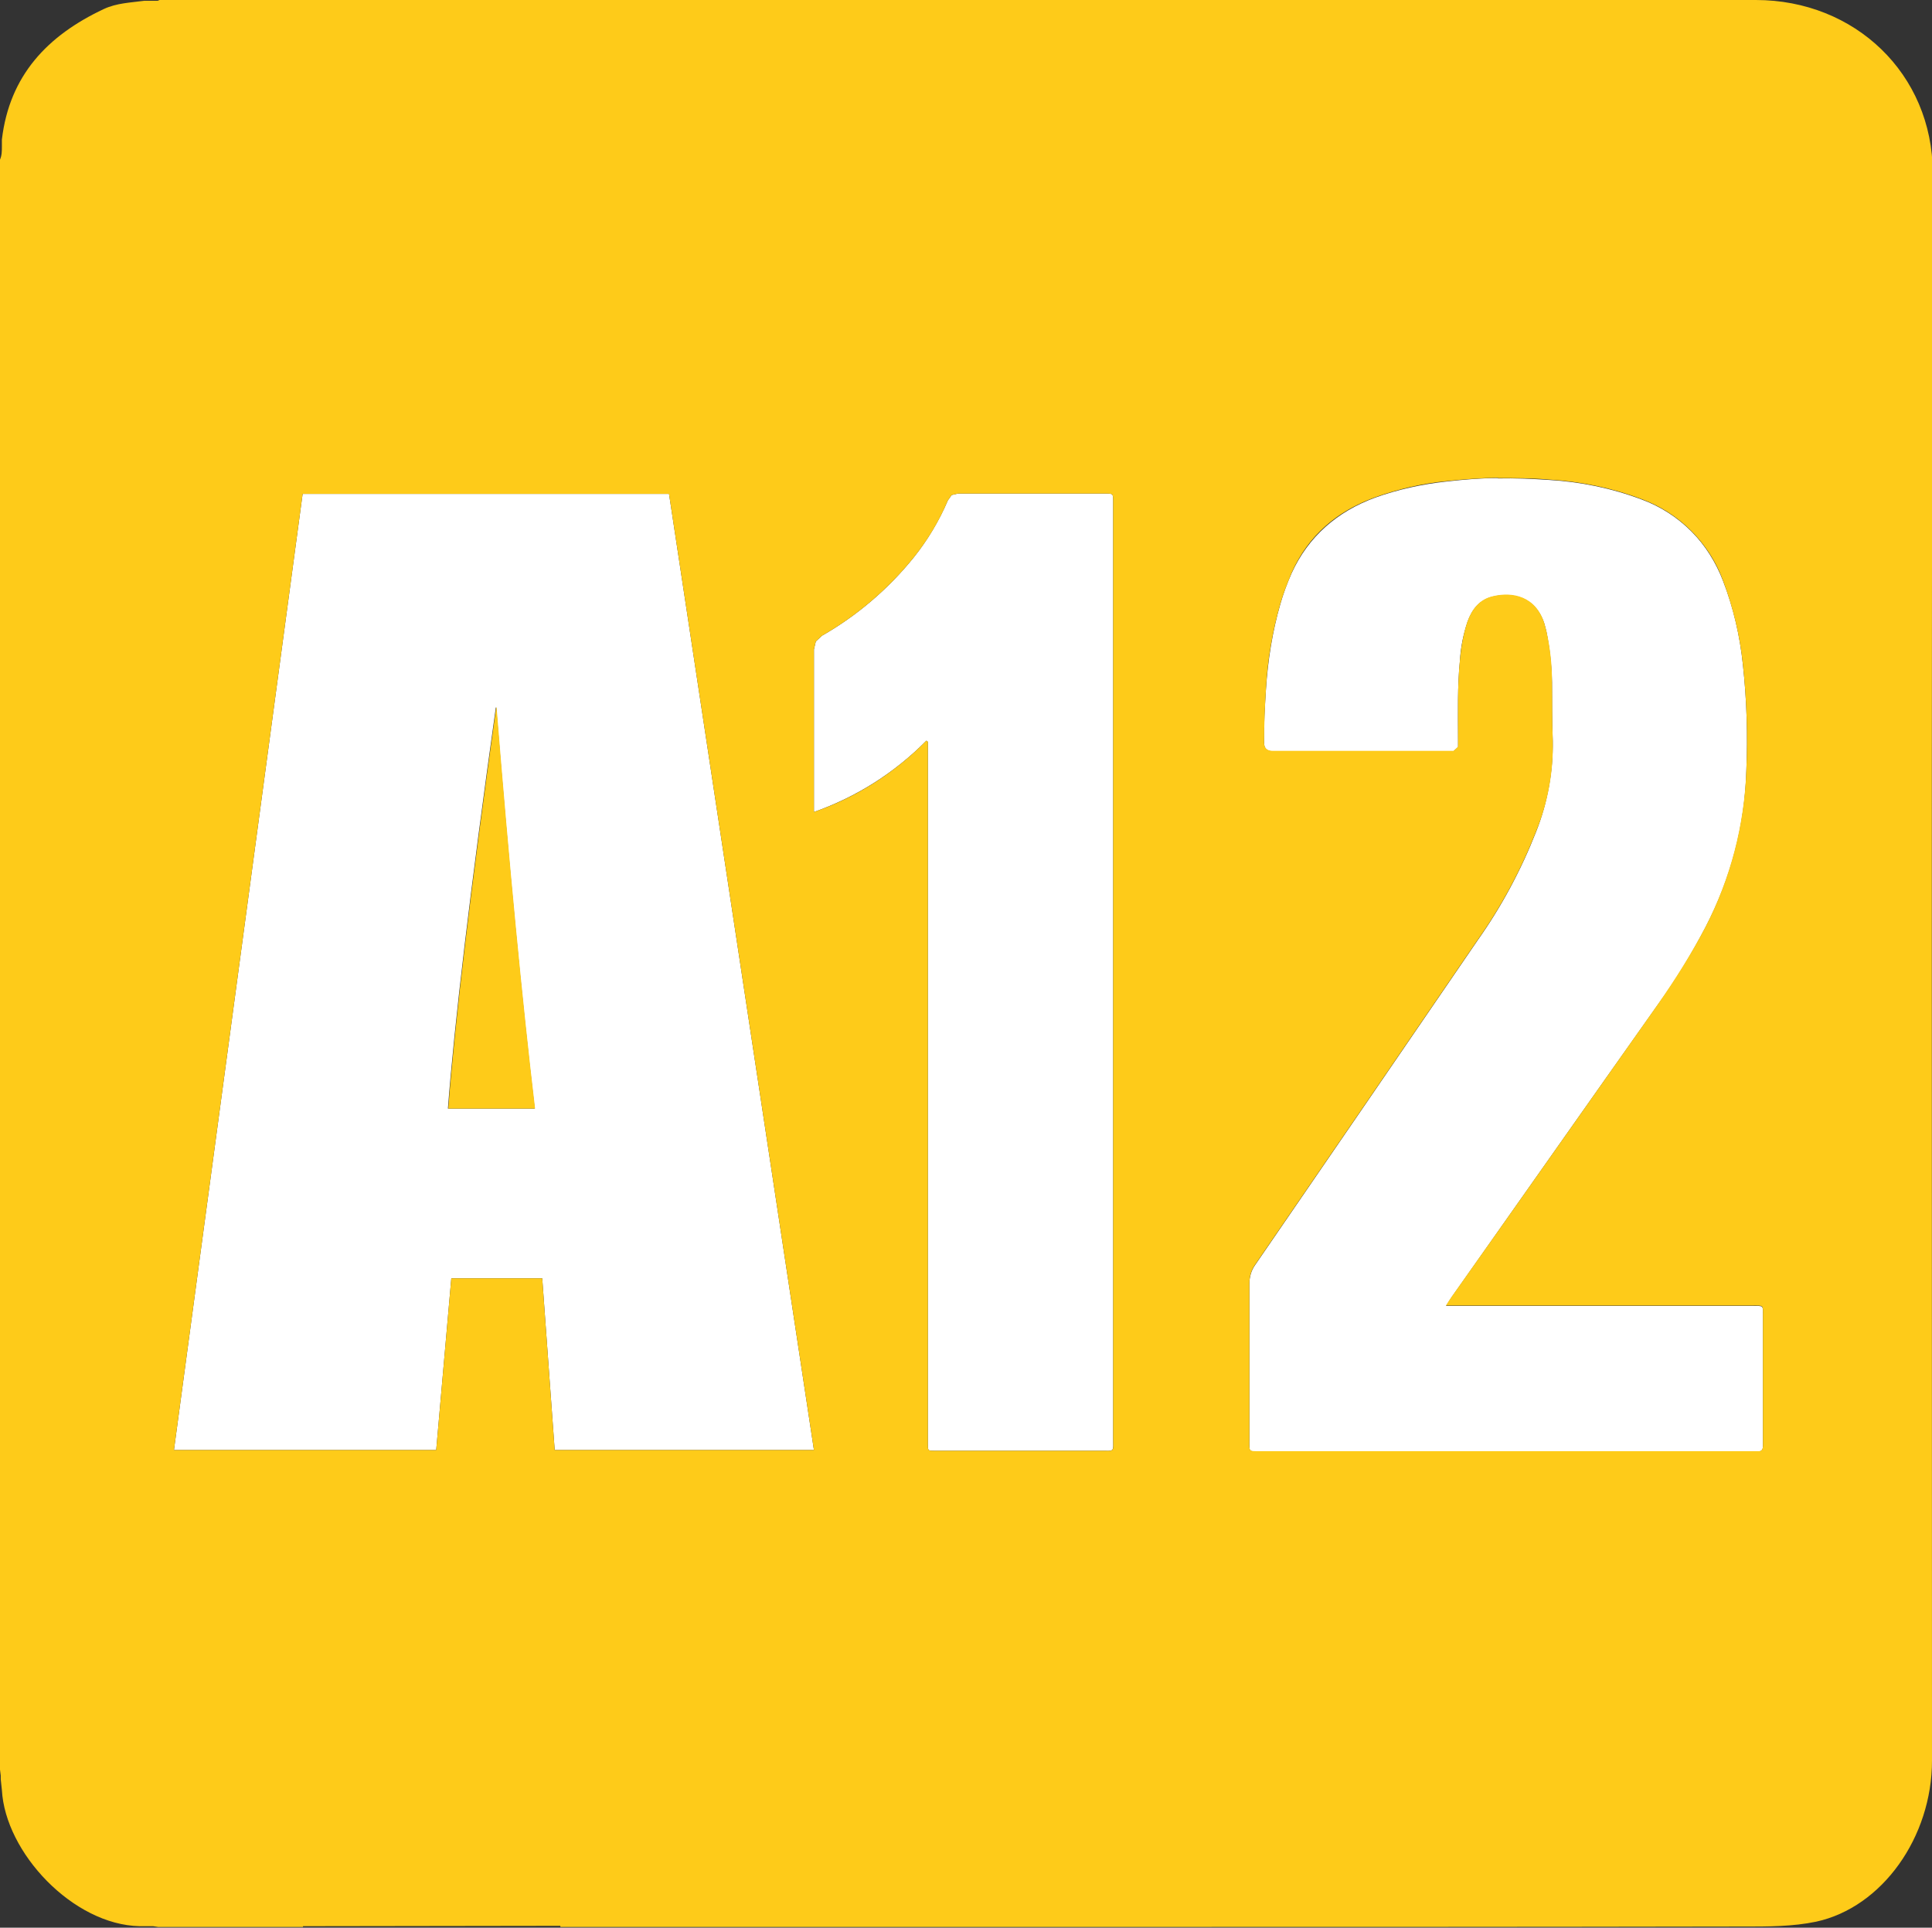
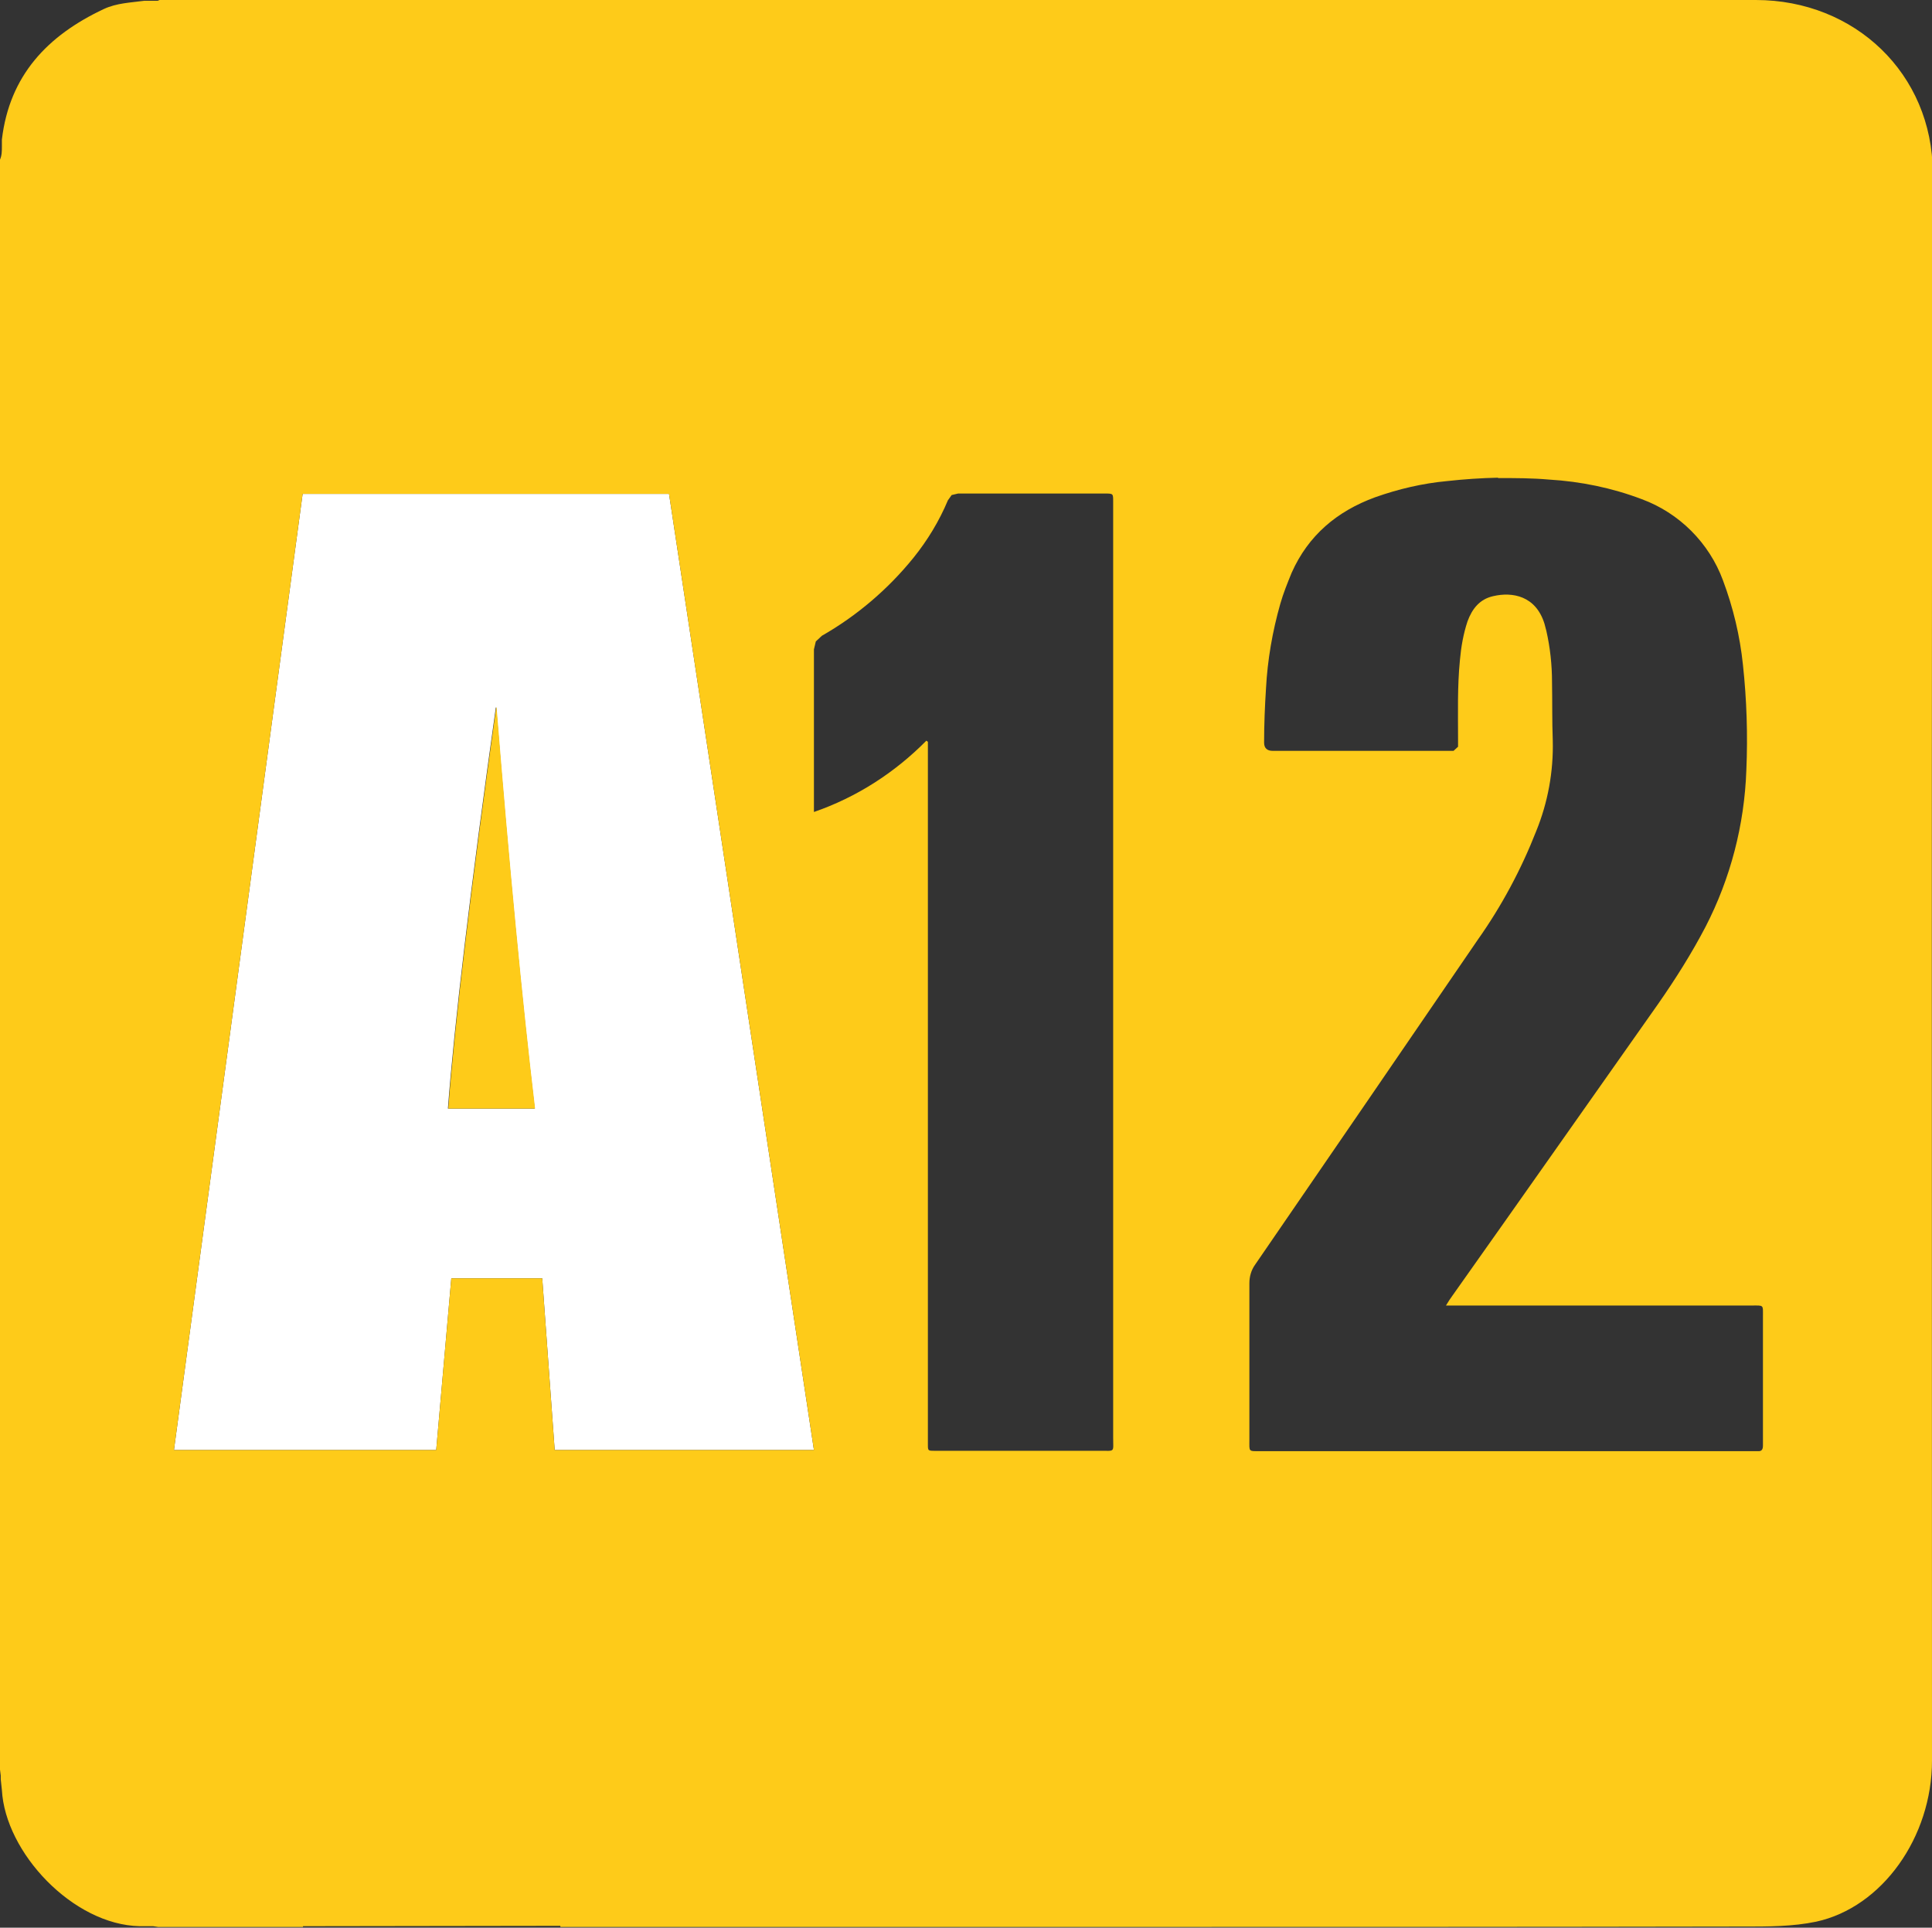
<svg xmlns="http://www.w3.org/2000/svg" xmlns:ns1="http://sodipodi.sourceforge.net/DTD/sodipodi-0.dtd" xmlns:ns2="http://www.inkscape.org/namespaces/inkscape" id="svg1" version="1.1" viewBox="0 0 512 510.9">
  <rect x="0" y="0" width="512" height="510.9" fill="#333333" stroke="none" />
  <defs>
    <style>
      .st0 {
        fill: #fecb19;
      }

      .st1 {
        fill: #fff;
      }
    </style>
  </defs>
  <ns1:namedview id="namedview1" bordercolor="#000000" borderopacity="0.25" ns2:current-layer="svg1" ns2:cx="244.33633" ns2:cy="107.50798" ns2:deskcolor="#d1d1d1" ns2:pagecheckerboard="0" ns2:pageopacity="0.0" ns2:showpageshadow="2" ns2:window-height="729" ns2:window-maximized="1" ns2:window-width="1280" ns2:window-x="0" ns2:window-y="0" ns2:zoom="0.51158991" pagecolor="#ffffff" />
  <g id="g10" ns2:label="A12">
    <path id="path5" class="st1" d="M80.2,130.9l-34.1,253.4h69.5l4-45.5h24.1c1.3,17.8,2,27.8,3.3,45.5h68.7l-38.4-253.4h-97.1ZM131.5,187.5c3.4,42.2,6.8,77.6,10.2,106.3h-23c1.7-22.4,5.9-57.9,12.7-106.3Z" />
-     <path id="path4" class="st1" d="M253.9,130.8l-1.7.4-1,1.4c-2.3,5.4-5.4,10.6-9.1,15.2-6.7,8.3-15,15.4-24.3,20.7l-1.6,1.5-.5,2.1c0,13.5,0,27.1,0,40.6v2.5c11.3-4,21.4-10.4,29.8-18.9l.4.3v186.2c0,1.7,0,1.7,1.8,1.7h1.5c14.1,0,28.2,0,42.3,0,4,0,3.5.5,3.5-3.5,0-82.2,0-164.4,0-246.6v-1.5c0-2.1,0-2.1-2.2-2.1-13,0-25.9,0-38.9,0h0Z" />
-     <path id="path3" class="st1" d="M397,126.7c-4.5,0-9,.4-13.5.9-6.5.7-13,2.1-19.1,4.3-10,3.7-17.6,10.2-22.1,20-1.2,2.7-2.2,5.4-3,8.2-2.1,7.3-3.3,14.9-3.8,22.5-.3,4.8-.6,9.6-.5,14.3q0,2.2,2.3,2.2h47.9s1.2-1.1,1.2-1.1v-1.9c0-7.1-.2-14.1.5-21.1.2-3.5.9-6.9,2-10.2,1.2-3.3,3.2-5.9,6.8-6.7,5.1-1.2,11.3,0,13.6,7.3l.5,1.9c.9,4.4,1.4,9,1.5,13.5,0,5.2,0,10.4.2,15.6.1,8.2-1.4,16.4-4.4,24-4,10.2-9.2,19.9-15.5,28.8-19.6,28.7-39.3,57.4-59,86.1-1,1.4-1.5,3.2-1.5,4.9,0,13.9,0,27.7,0,41.6,0,3-.3,2.9,2.9,2.9h131.8c1.1,0,1.4-.5,1.4-1.5v-1.5c0-10.9,0-21.7,0-32.6,0-3.3.3-3-3-3h-81c.8-1.1,1.2-1.9,1.7-2.6,18.2-25.8,36.3-51.6,54.5-77.3,4.7-6.5,8.9-13.4,12.6-20.5,6.7-12.9,10.4-27,10.8-41.5.4-9.3.1-18.7-.9-27.9-.8-7.7-2.5-15.2-5.3-22.4-1.9-4.9-4.7-9.4-8.4-13.1-3.7-3.7-8.2-6.6-13.1-8.4-7.9-3-16.2-4.7-24.6-5.2-4.5-.3-9-.5-13.5-.4h0Z" />
    <path id="path2" class="st0" d="M42.3,0l-.5.2h-3.5c-3.7.5-7.4.6-10.8,2.2C12.6,9.4,2.5,20,.5,37v1.8c0,1.2,0,2.4-.5,3.5v426.7l.2,1.6v1s.3,2.8.3,2.8c.9,16.6,18.8,35.7,36.5,36.1h3.6l1.3.2h5.7s.5,0,.5,0h4s28.2,0,28.2,0v-.2c22.7,0,45.4-.1,68.2-.1v.3h147.9c54.1,0,108.1,0,162.2-.1,1.1,0,2.3,0,3.5,0,6.5,0,13,0,19.2-1.3,17.5-3.8,30.7-22.4,30.7-42.7,0-140.3-.2-280.6.2-420.9C512.1,19.6,491.6,0,465.3,0c-81.6,0-163.3,0-244.9,0h0C220.3,0,42.3,0,42.3,0ZM397,126.7c4.5,0,9,0,13.5.4,8.4.5,16.7,2.2,24.6,5.2,4.9,1.8,9.4,4.7,13.1,8.4,3.7,3.7,6.6,8.2,8.4,13.1,2.7,7.2,4.5,14.7,5.3,22.4,1,9.3,1.3,18.6.9,27.9-.5,14.5-4.2,28.7-10.8,41.5-3.7,7.1-8,13.9-12.6,20.5-18.2,25.8-36.3,51.6-54.5,77.3-.5.7-1,1.4-1.7,2.6h81c3.3,0,3-.3,3,3,0,10.9,0,21.7,0,32.6v1.5c0,1-.3,1.6-1.4,1.5h-131.8c-3.2,0-2.9.2-2.9-2.9,0-13.9,0-27.7,0-41.6,0-1.8.5-3.5,1.5-4.9,19.7-28.7,39.4-57.4,59-86.1,6.3-8.9,11.5-18.6,15.5-28.8,3.1-7.6,4.6-15.8,4.4-24-.2-5.2-.1-10.4-.2-15.6,0-4.5-.5-9.1-1.5-13.5l-.5-1.9c-2.3-7.4-8.5-8.5-13.6-7.3-3.6.8-5.6,3.4-6.8,6.7-1.1,3.3-1.7,6.8-2,10.2-.7,7-.5,14.1-.5,21.1v1.9s-1.2,1.1-1.2,1.1h-1.7s-45.5,0-45.5,0h-.7q-2.3,0-2.3-2.2c0-4.8.2-9.6.5-14.3.4-7.6,1.7-15.1,3.8-22.5.8-2.8,1.9-5.5,3-8.2,4.4-9.9,12-16.3,22.1-20,6.2-2.2,12.6-3.7,19.1-4.3,4.5-.5,9-.8,13.5-.9h0ZM253.9,130.8c13,0,26,0,38.9,0,2.2,0,2.2,0,2.2,2.1v1.5c0,82.2,0,164.4,0,246.6,0,4,.6,3.5-3.5,3.5-14.1,0-28.2,0-42.3,0h-1.5c-1.8,0-1.8,0-1.8-1.7v-186.2l-.4-.3c-8.4,8.5-18.5,15-29.8,18.9v-2.5c0-13.5,0-27.1,0-40.6l.5-2.1,1.6-1.5c9.3-5.3,17.6-12.4,24.3-20.7,3.7-4.6,6.8-9.7,9.1-15.2l1-1.4,1.7-.4ZM80.2,130.9h97.1l38.4,253.4h-68.7c-1.3-17.8-2-27.8-3.3-45.5h-24.1l-4,45.5H46.1l34.1-253.4ZM131.5,187.5c-6.8,48.4-11,83.8-12.7,106.3h23c-3.4-28.7-6.8-64.1-10.2-106.3Z" />
  </g>
</svg>